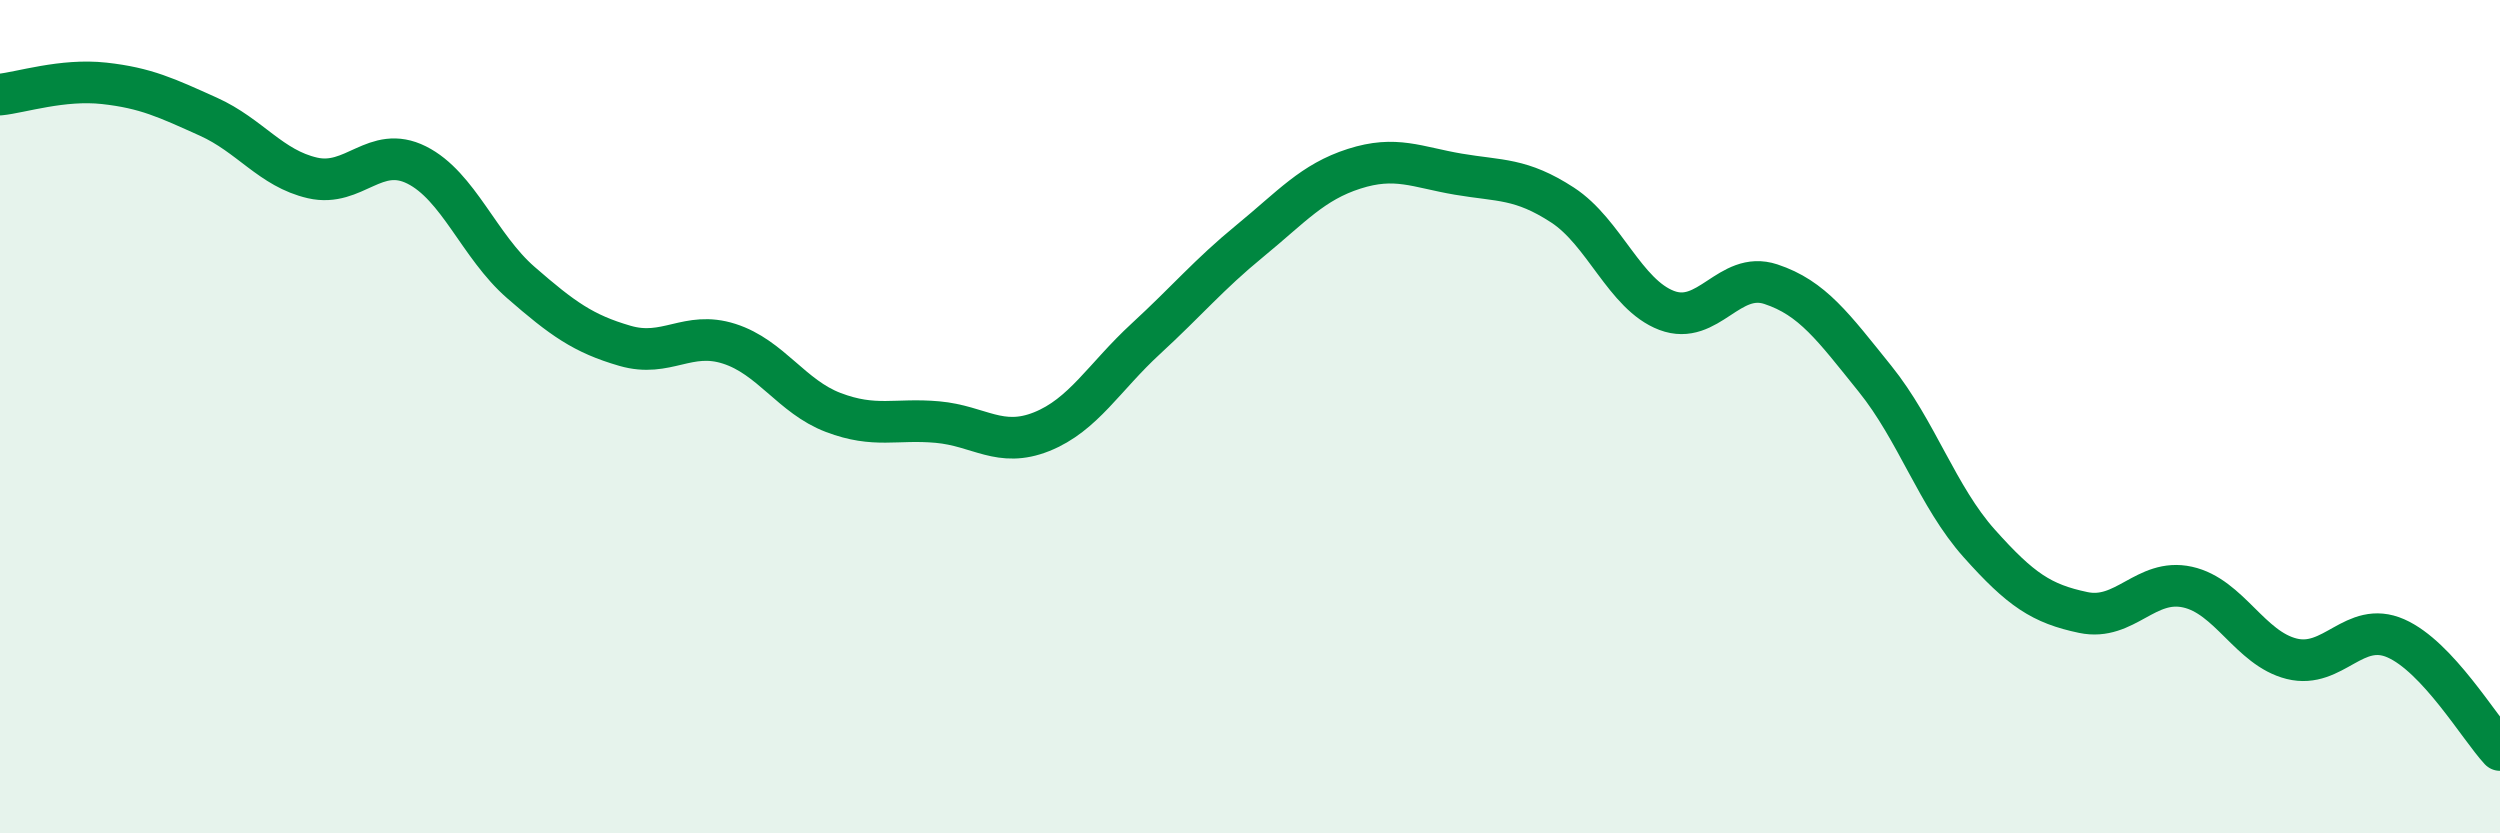
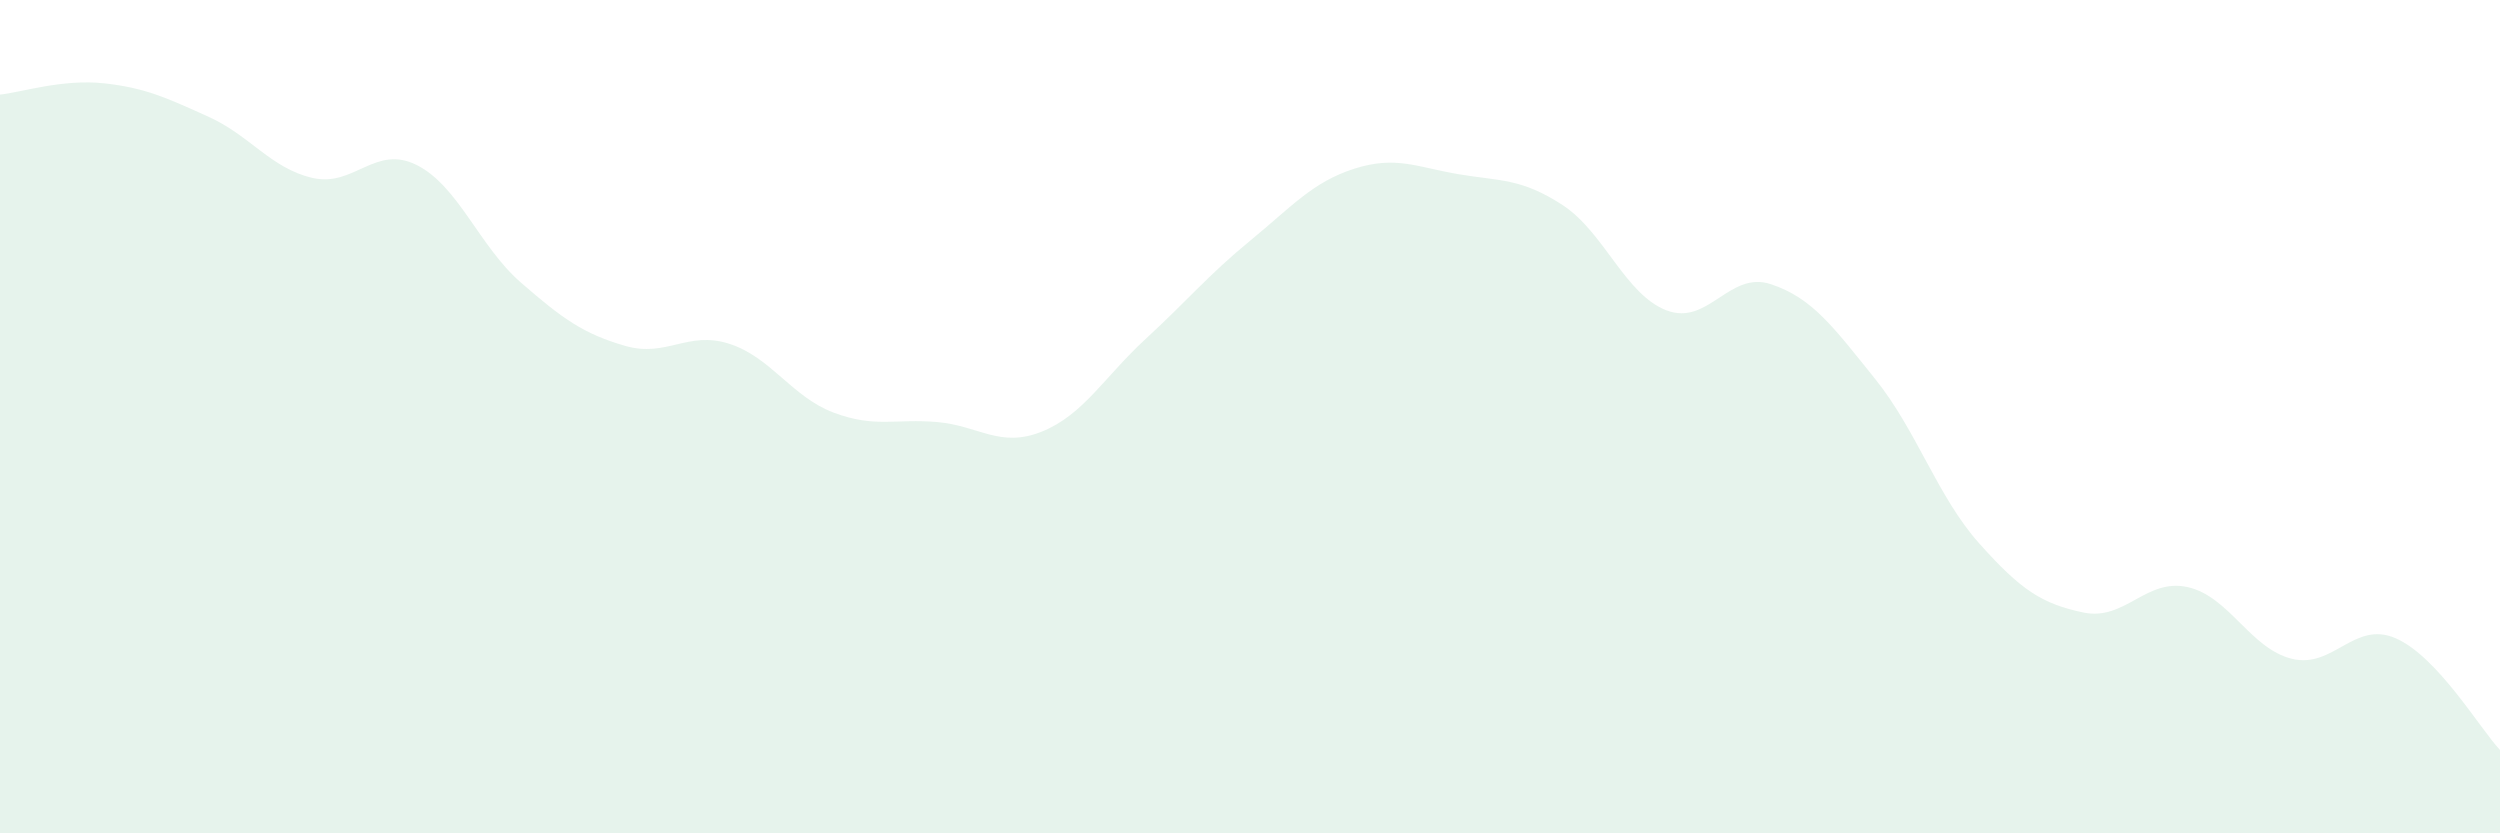
<svg xmlns="http://www.w3.org/2000/svg" width="60" height="20" viewBox="0 0 60 20">
  <path d="M 0,2.27 C 0.5,2.22 1.5,1.89 2.5,2 C 3.5,2.11 4,2.35 5,2.8 C 6,3.25 6.5,4.04 7.5,4.27 C 8.5,4.5 9,3.46 10,3.96 C 11,4.46 11.5,5.91 12.5,6.78 C 13.5,7.65 14,8.01 15,8.3 C 16,8.59 16.5,7.93 17.5,8.25 C 18.5,8.57 19,9.52 20,9.9 C 21,10.28 21.5,10.04 22.5,10.13 C 23.5,10.22 24,10.76 25,10.36 C 26,9.96 26.5,9.05 27.5,8.13 C 28.5,7.21 29,6.6 30,5.78 C 31,4.96 31.5,4.37 32.5,4.05 C 33.5,3.73 34,4.01 35,4.18 C 36,4.35 36.5,4.27 37.5,4.92 C 38.5,5.57 39,7.07 40,7.45 C 41,7.83 41.5,6.49 42.5,6.82 C 43.5,7.15 44,7.85 45,9.09 C 46,10.33 46.5,11.92 47.5,13.04 C 48.5,14.16 49,14.49 50,14.7 C 51,14.91 51.5,13.87 52.5,14.09 C 53.5,14.31 54,15.56 55,15.81 C 56,16.06 56.5,14.88 57.5,15.32 C 58.5,15.76 59.5,17.46 60,18L60 20L0 20Z" fill="#008740" opacity="0.1" stroke-linecap="round" stroke-linejoin="round" />
-   <path d="M 0,2.27 C 0.5,2.22 1.5,1.89 2.5,2 C 3.5,2.11 4,2.35 5,2.8 C 6,3.25 6.5,4.04 7.5,4.27 C 8.5,4.5 9,3.46 10,3.96 C 11,4.46 11.5,5.91 12.5,6.78 C 13.5,7.65 14,8.01 15,8.3 C 16,8.59 16.5,7.93 17.5,8.25 C 18.5,8.57 19,9.52 20,9.9 C 21,10.28 21.5,10.04 22.5,10.13 C 23.5,10.22 24,10.76 25,10.36 C 26,9.96 26.5,9.05 27.5,8.13 C 28.5,7.21 29,6.6 30,5.78 C 31,4.96 31.5,4.37 32.5,4.05 C 33.5,3.73 34,4.01 35,4.18 C 36,4.35 36.5,4.27 37.5,4.92 C 38.5,5.57 39,7.07 40,7.45 C 41,7.83 41.5,6.49 42.5,6.82 C 43.5,7.15 44,7.85 45,9.09 C 46,10.33 46.5,11.92 47.5,13.04 C 48.5,14.16 49,14.49 50,14.7 C 51,14.91 51.5,13.87 52.5,14.09 C 53.5,14.31 54,15.56 55,15.81 C 56,16.06 56.5,14.88 57.5,15.32 C 58.5,15.76 59.5,17.46 60,18" stroke="#008740" stroke-width="1" fill="none" stroke-linecap="round" stroke-linejoin="round" />
</svg>